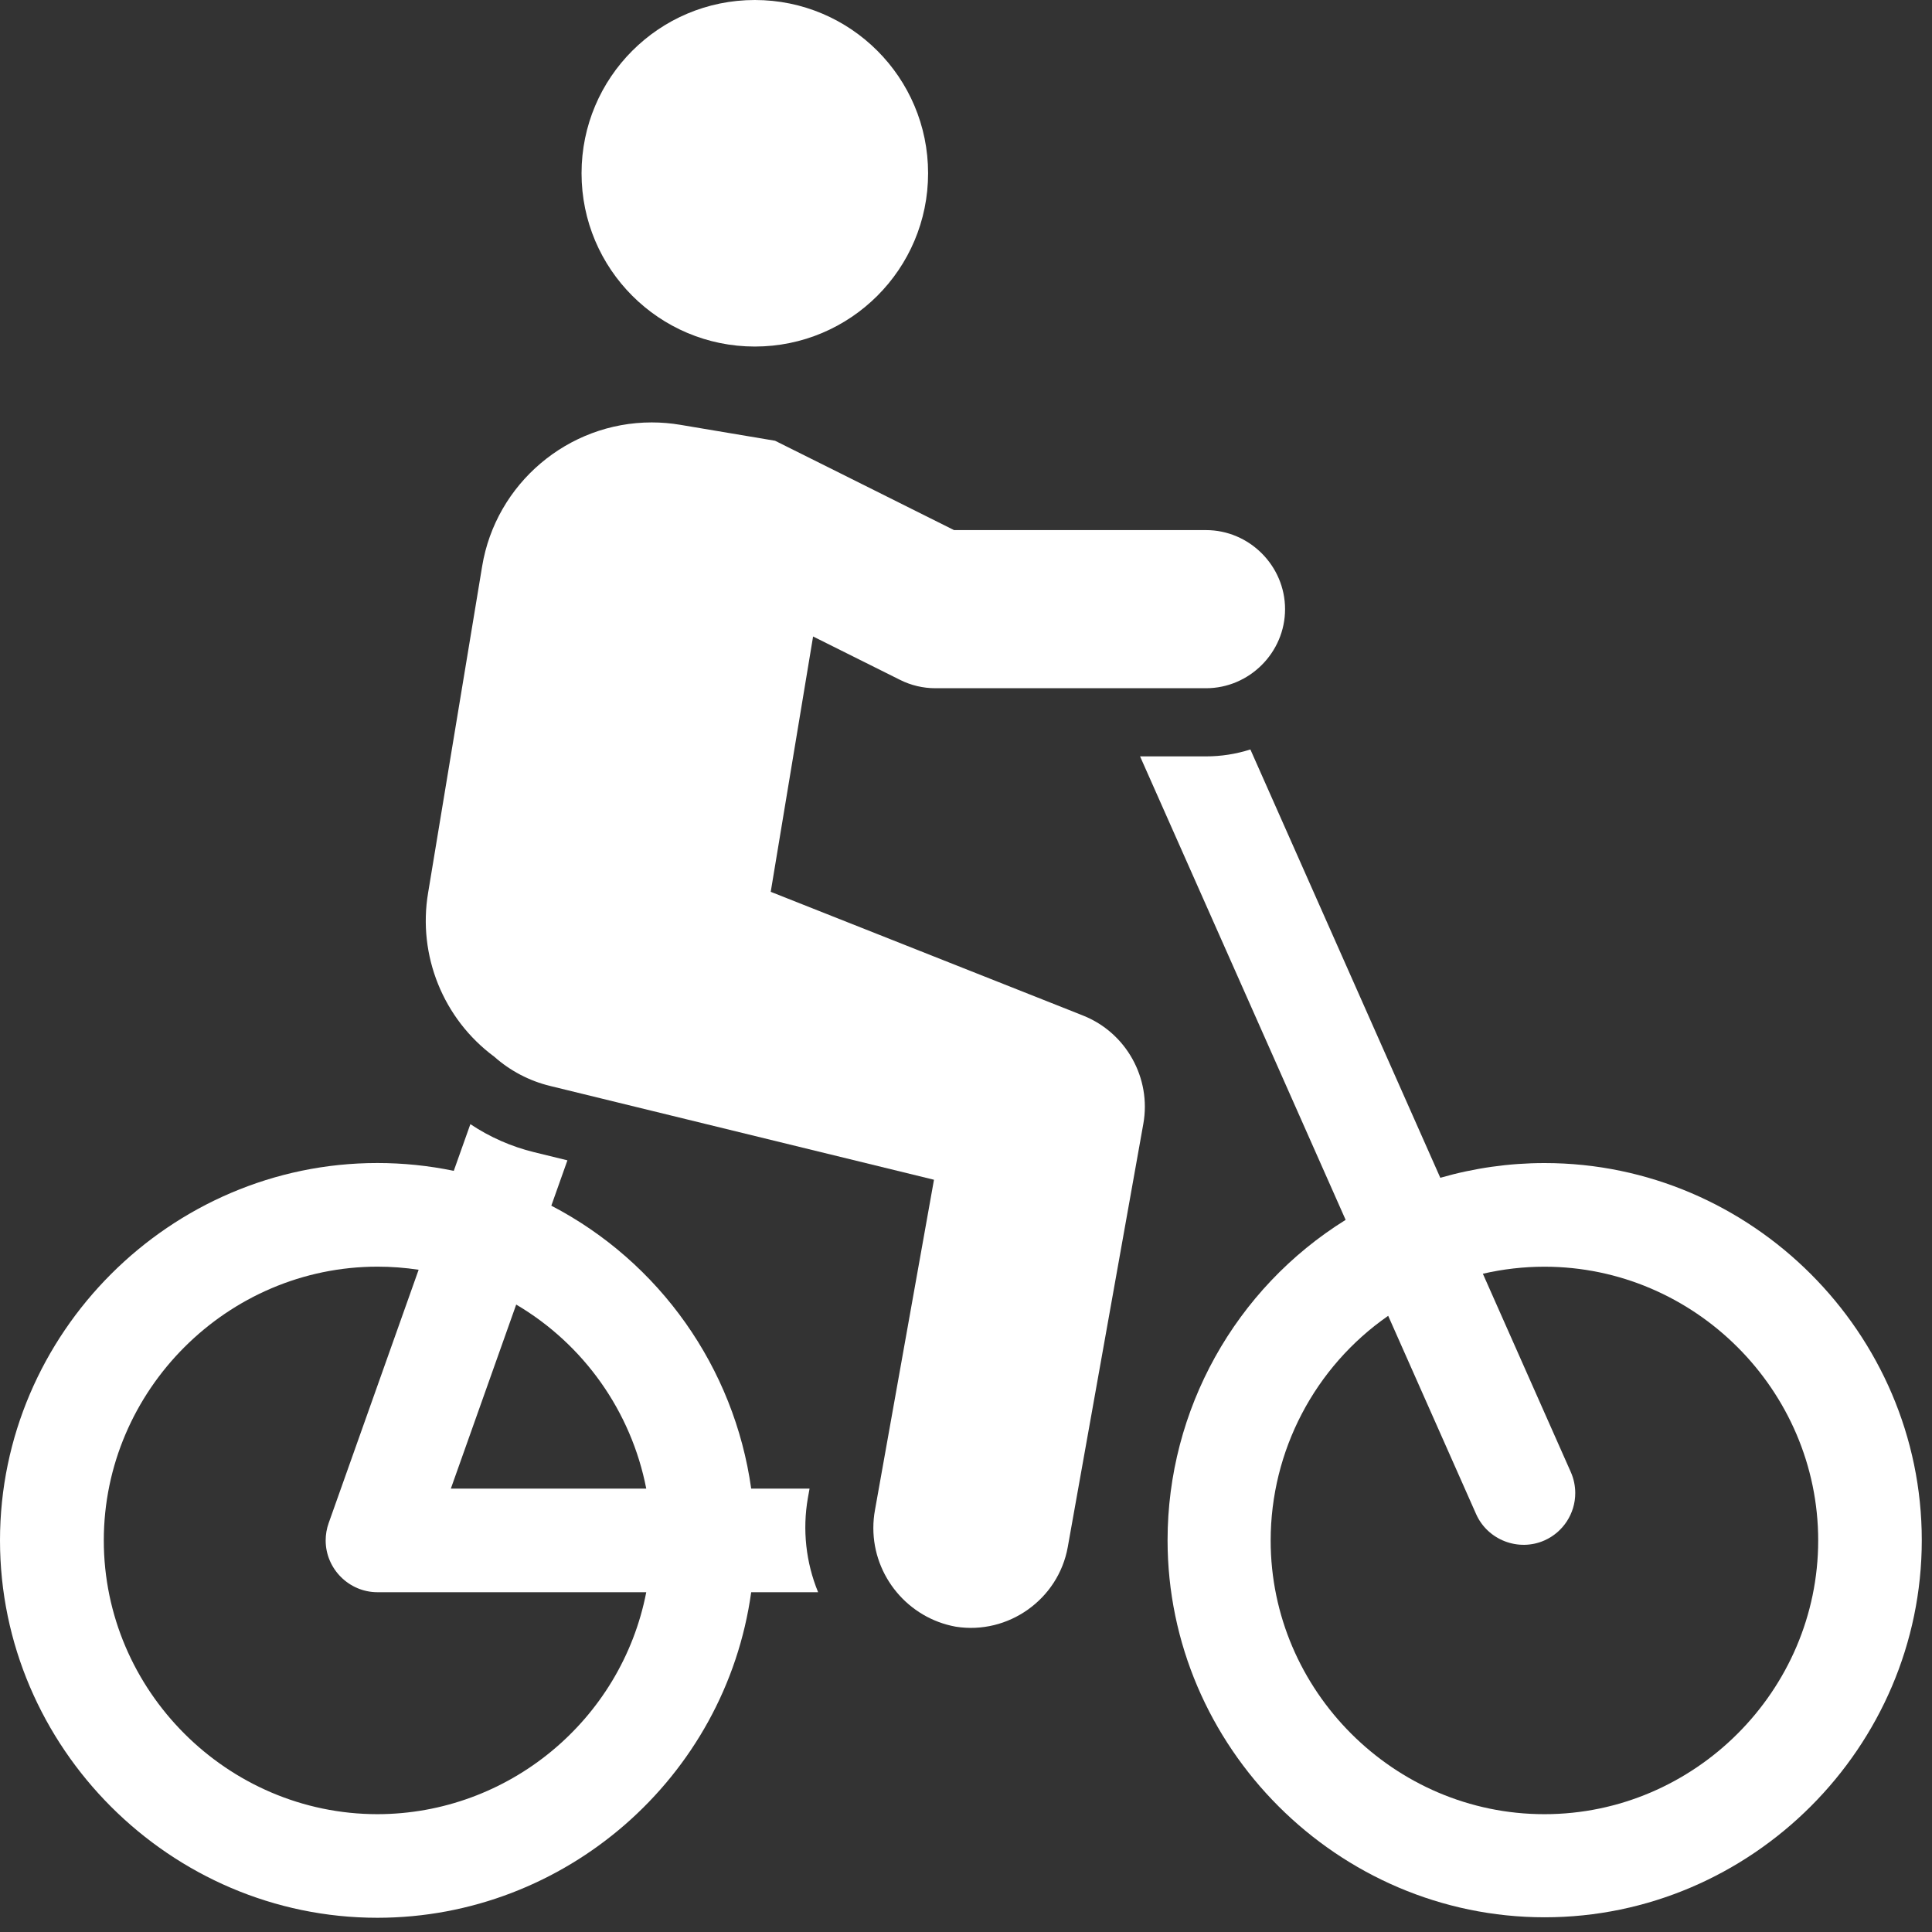
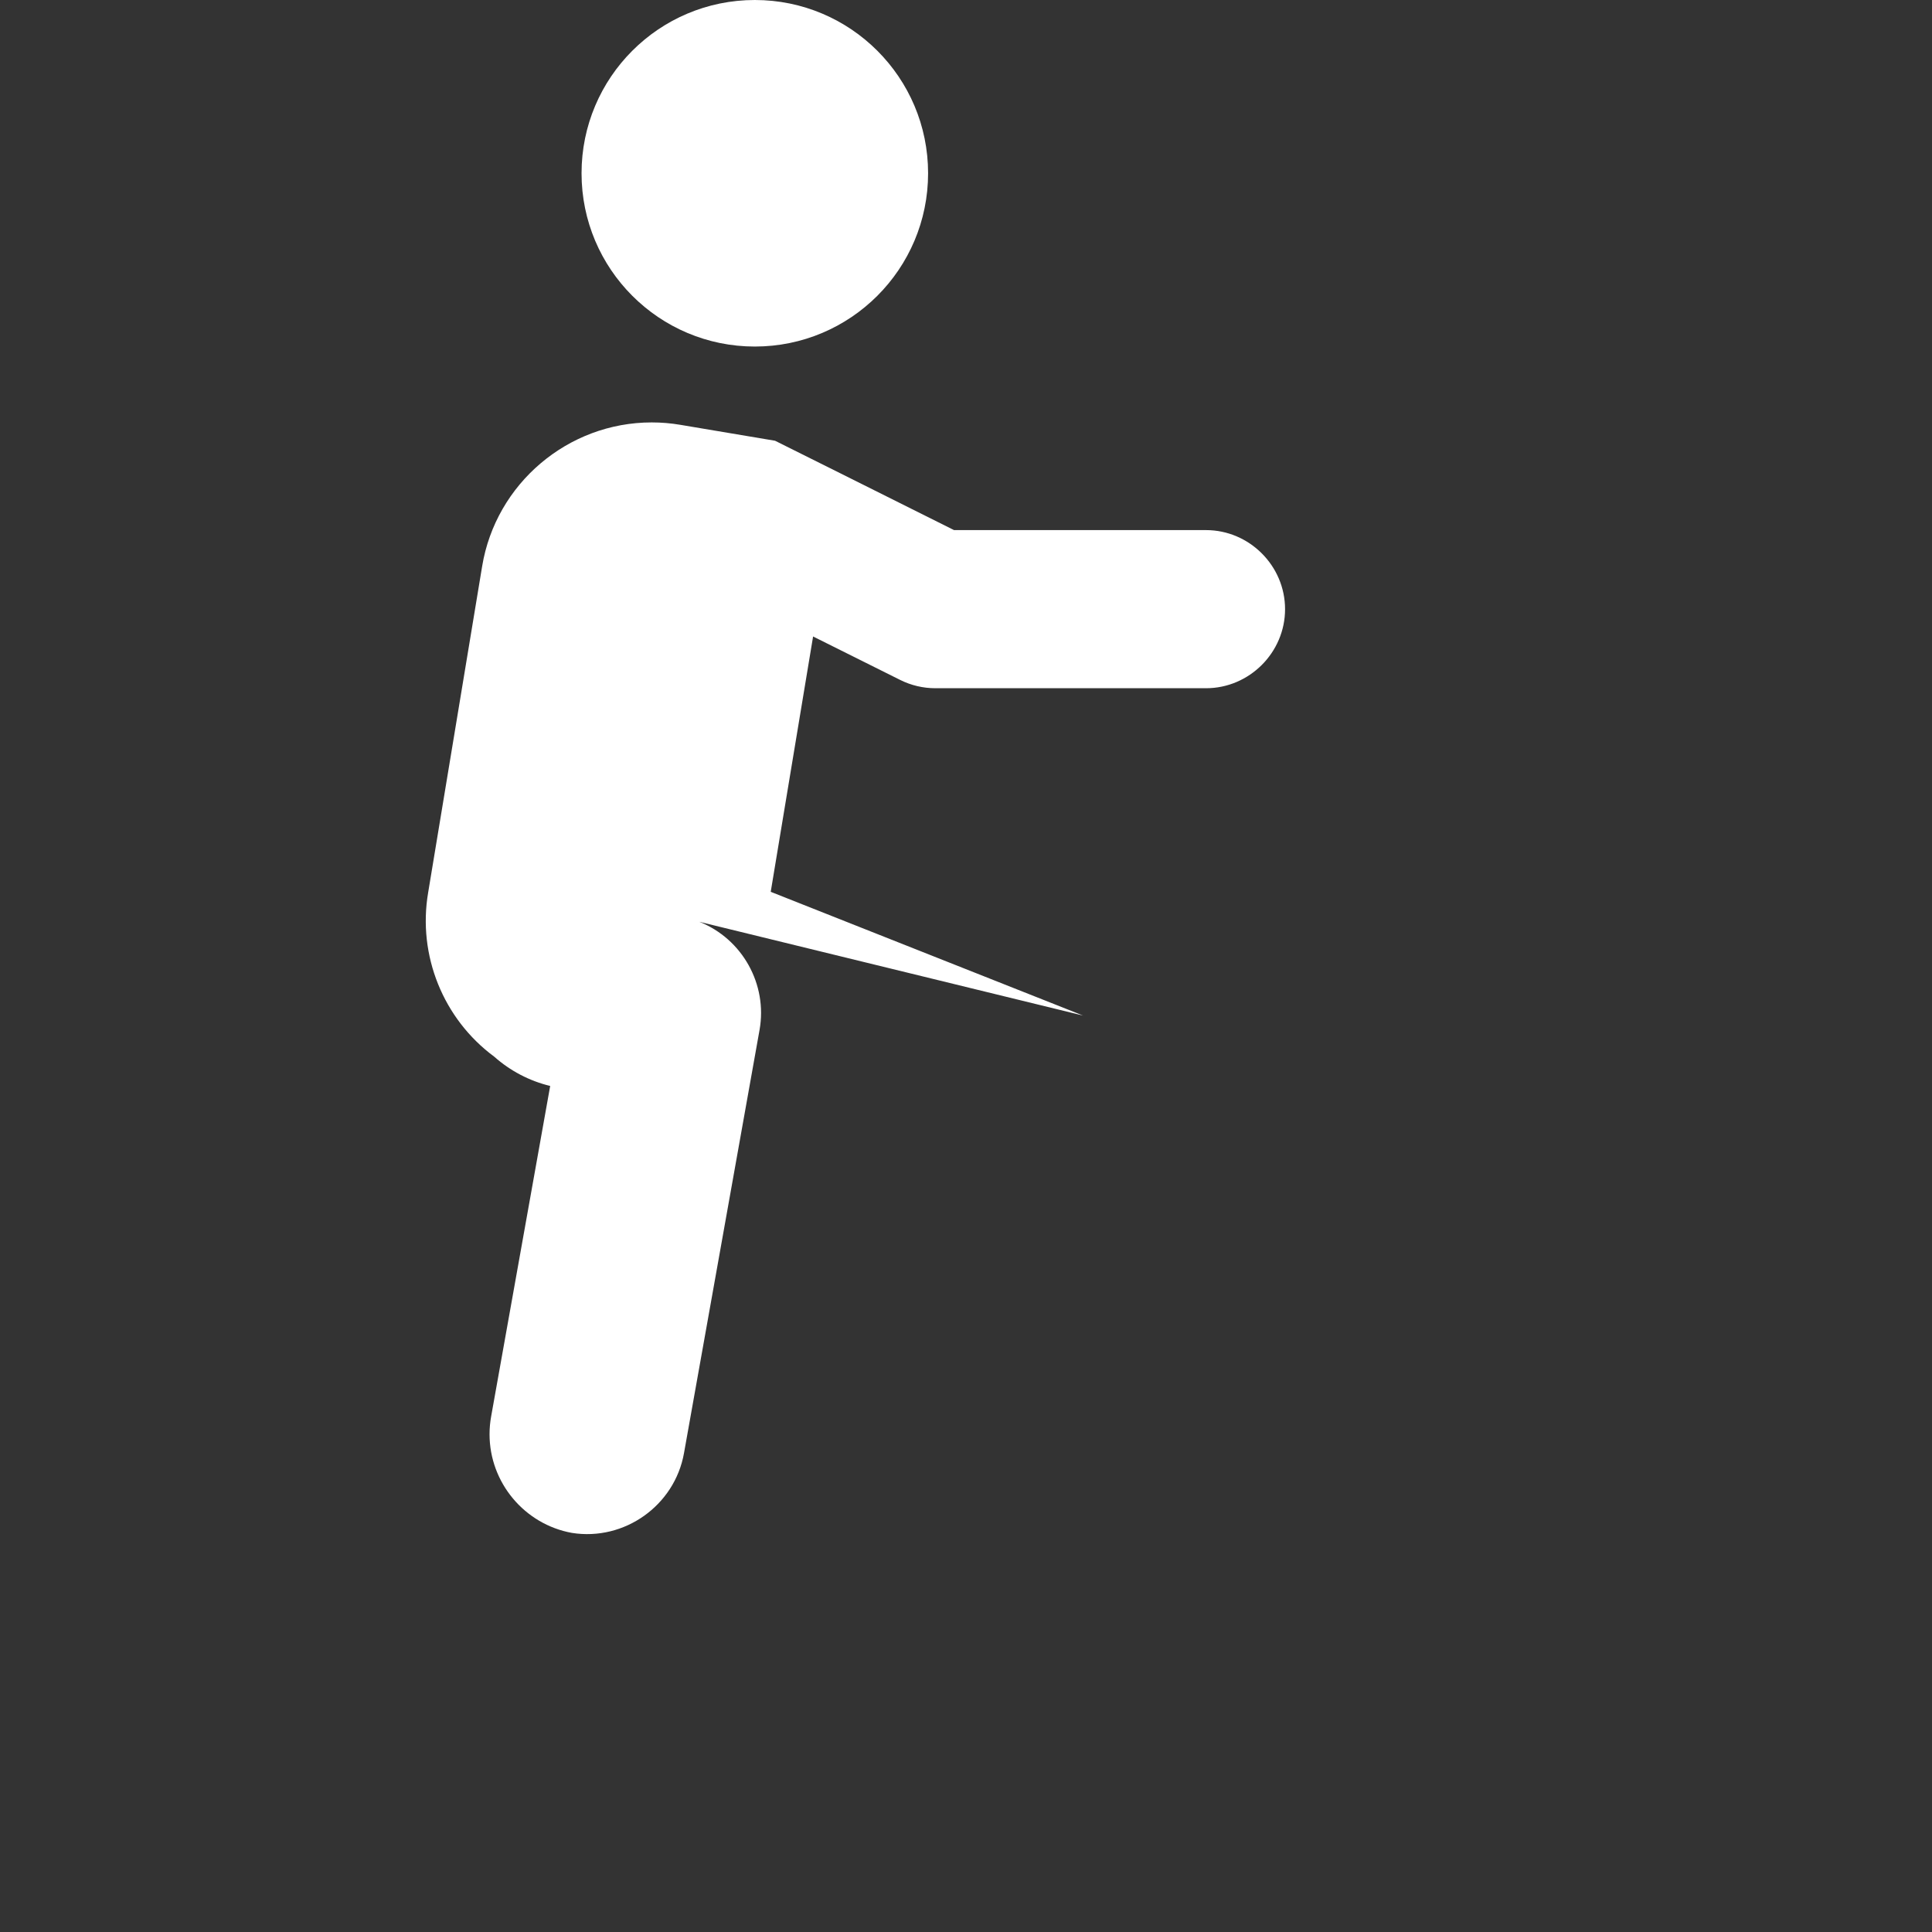
<svg xmlns="http://www.w3.org/2000/svg" width="100%" height="100%" viewBox="0 0 124 124" version="1.1" xml:space="preserve" style="fill-rule:evenodd;clip-rule:evenodd;stroke-linejoin:round;stroke-miterlimit:2;">
  <rect x="0" y="0" width="124" height="124" fill="#333333" stroke="none" />
-   <path d="M99.125,74.648c-2.261,0.001 -4.51,0.319 -6.683,0.945l-12.19,-27.491c-0.923,0.296 -1.886,0.446 -2.856,0.444l-4.224,0l6.247,14.082l1.911,4.308l5.036,11.358c-7.099,4.412 -11.429,12.2 -11.429,20.558c0,13.278 10.926,24.204 24.204,24.204c13.277,-0 24.203,-10.926 24.203,-24.204c0,-13.278 -10.926,-24.204 -24.203,-24.204c-0.006,0 -0.011,0 -0.016,0l-0,0Zm0.001,41.79l-0.009,0c-9.635,0 -17.563,-7.928 -17.563,-17.562c0,-5.748 2.822,-11.144 7.543,-14.424l5.642,12.724c0.74,1.667 2.72,2.431 4.387,1.692c1.2,-0.532 1.977,-1.727 1.977,-3.039c-0,-0.464 -0.097,-0.924 -0.285,-1.348l-5.645,-12.73c1.296,-0.299 2.623,-0.451 3.953,-0.451c9.638,0 17.569,7.931 17.569,17.569c0,9.638 -7.931,17.569 -17.569,17.569Z" style="fill:#fff;fill-rule:nonzero;" />
-   <path d="M51.85,96.149l0.109,-0.606l-3.746,0c-1.088,-7.764 -5.874,-14.539 -12.828,-18.16l1.033,-2.91l-2.145,-0.525c-1.456,-0.356 -2.838,-0.965 -4.084,-1.798l-1.065,2.997c-1.613,-0.334 -3.256,-0.502 -4.903,-0.502c-13.287,0 -24.221,10.934 -24.221,24.221c-0,13.287 10.934,24.221 24.221,24.221c12.037,0 22.339,-8.972 23.992,-20.895l4.295,0c-0.785,-1.911 -1.013,-4.007 -0.658,-6.043Zm-10.372,-0.606l-12.542,0l4.195,-11.813c4.343,2.56 7.385,6.865 8.347,11.813Zm-17.251,20.895c-9.637,-0.003 -17.565,-7.933 -17.565,-17.57c-0,-9.639 7.932,-17.571 17.57,-17.571c0.883,0 1.764,0.067 2.637,0.199l-5.775,16.259c-0.127,0.358 -0.192,0.734 -0.192,1.114c-0,1.823 1.5,3.323 3.324,3.323l17.252,0c-1.597,8.232 -8.866,14.235 -17.251,14.246Z" style="fill:#fff;fill-rule:nonzero;" />
-   <path d="M69.516,65.182l-0.42,-0.168l-19.629,-7.775l2.719,-16.388l5.582,2.785c0.704,0.353 1.48,0.536 2.268,0.536l17.36,-0c0.003,-0 0.005,-0 0.007,-0c2.784,-0 5.075,-2.291 5.075,-5.074c-0,-2.784 -2.291,-5.075 -5.075,-5.075c-0.002,0 -0.004,0 -0.007,0l-16.164,0l-7.306,-3.65l-4.182,-2.085l-6.079,-1.022c-0.607,-0.103 -1.223,-0.154 -1.839,-0.154c-5.376,-0 -10.007,3.931 -10.881,9.235l-3.468,20.955c-0.678,4.019 0.967,8.095 4.245,10.519c1.025,0.91 2.258,1.556 3.59,1.879l24.633,6.019l-3.787,21.196c-0.07,0.382 -0.105,0.77 -0.105,1.158c0,3.099 2.239,5.779 5.288,6.331c3.368,0.535 6.59,-1.756 7.191,-5.113l4.85,-27.166c0.523,-2.928 -1.102,-5.845 -3.866,-6.943Z" style="fill:#fff;fill-rule:nonzero;" />
+   <path d="M69.516,65.182l-0.42,-0.168l-19.629,-7.775l2.719,-16.388l5.582,2.785c0.704,0.353 1.48,0.536 2.268,0.536l17.36,-0c0.003,-0 0.005,-0 0.007,-0c2.784,-0 5.075,-2.291 5.075,-5.074c-0,-2.784 -2.291,-5.075 -5.075,-5.075c-0.002,0 -0.004,0 -0.007,0l-16.164,0l-7.306,-3.65l-4.182,-2.085l-6.079,-1.022c-0.607,-0.103 -1.223,-0.154 -1.839,-0.154c-5.376,-0 -10.007,3.931 -10.881,9.235l-3.468,20.955c-0.678,4.019 0.967,8.095 4.245,10.519c1.025,0.91 2.258,1.556 3.59,1.879l-3.787,21.196c-0.07,0.382 -0.105,0.77 -0.105,1.158c0,3.099 2.239,5.779 5.288,6.331c3.368,0.535 6.59,-1.756 7.191,-5.113l4.85,-27.166c0.523,-2.928 -1.102,-5.845 -3.866,-6.943Z" style="fill:#fff;fill-rule:nonzero;" />
  <circle cx="48.446" cy="11.121" r="11.121" style="fill:#fff;" />
</svg>